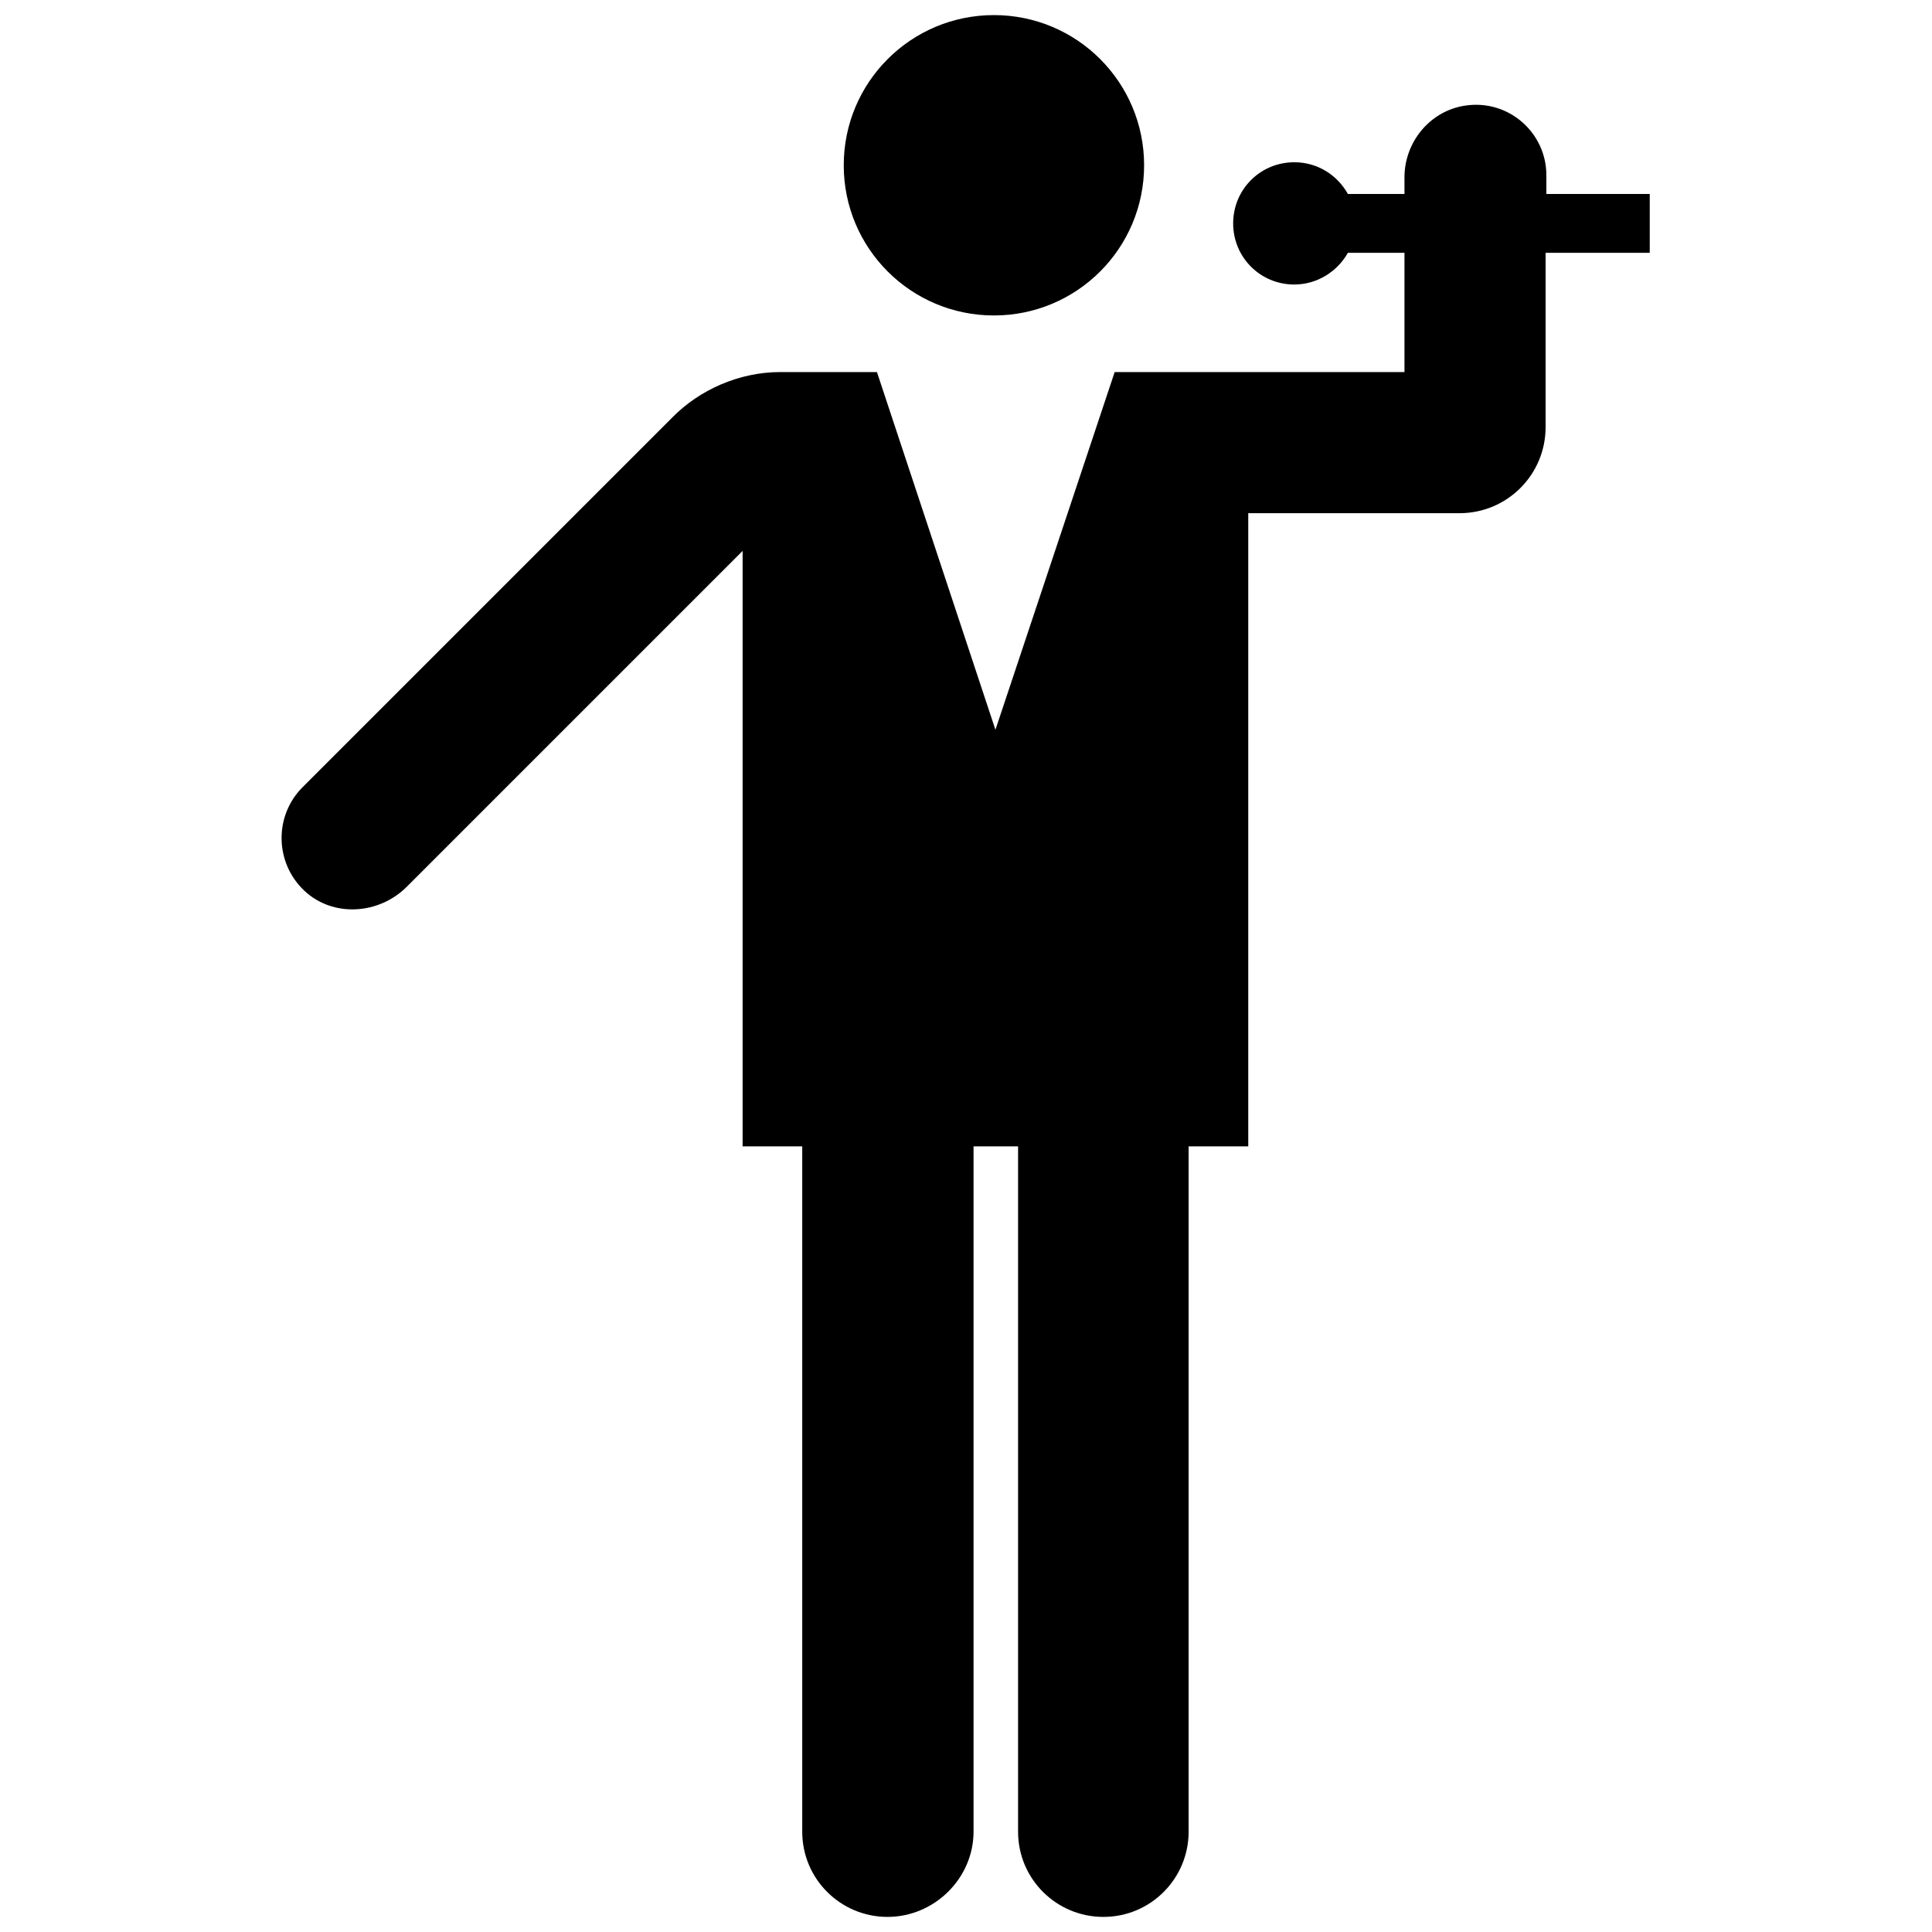
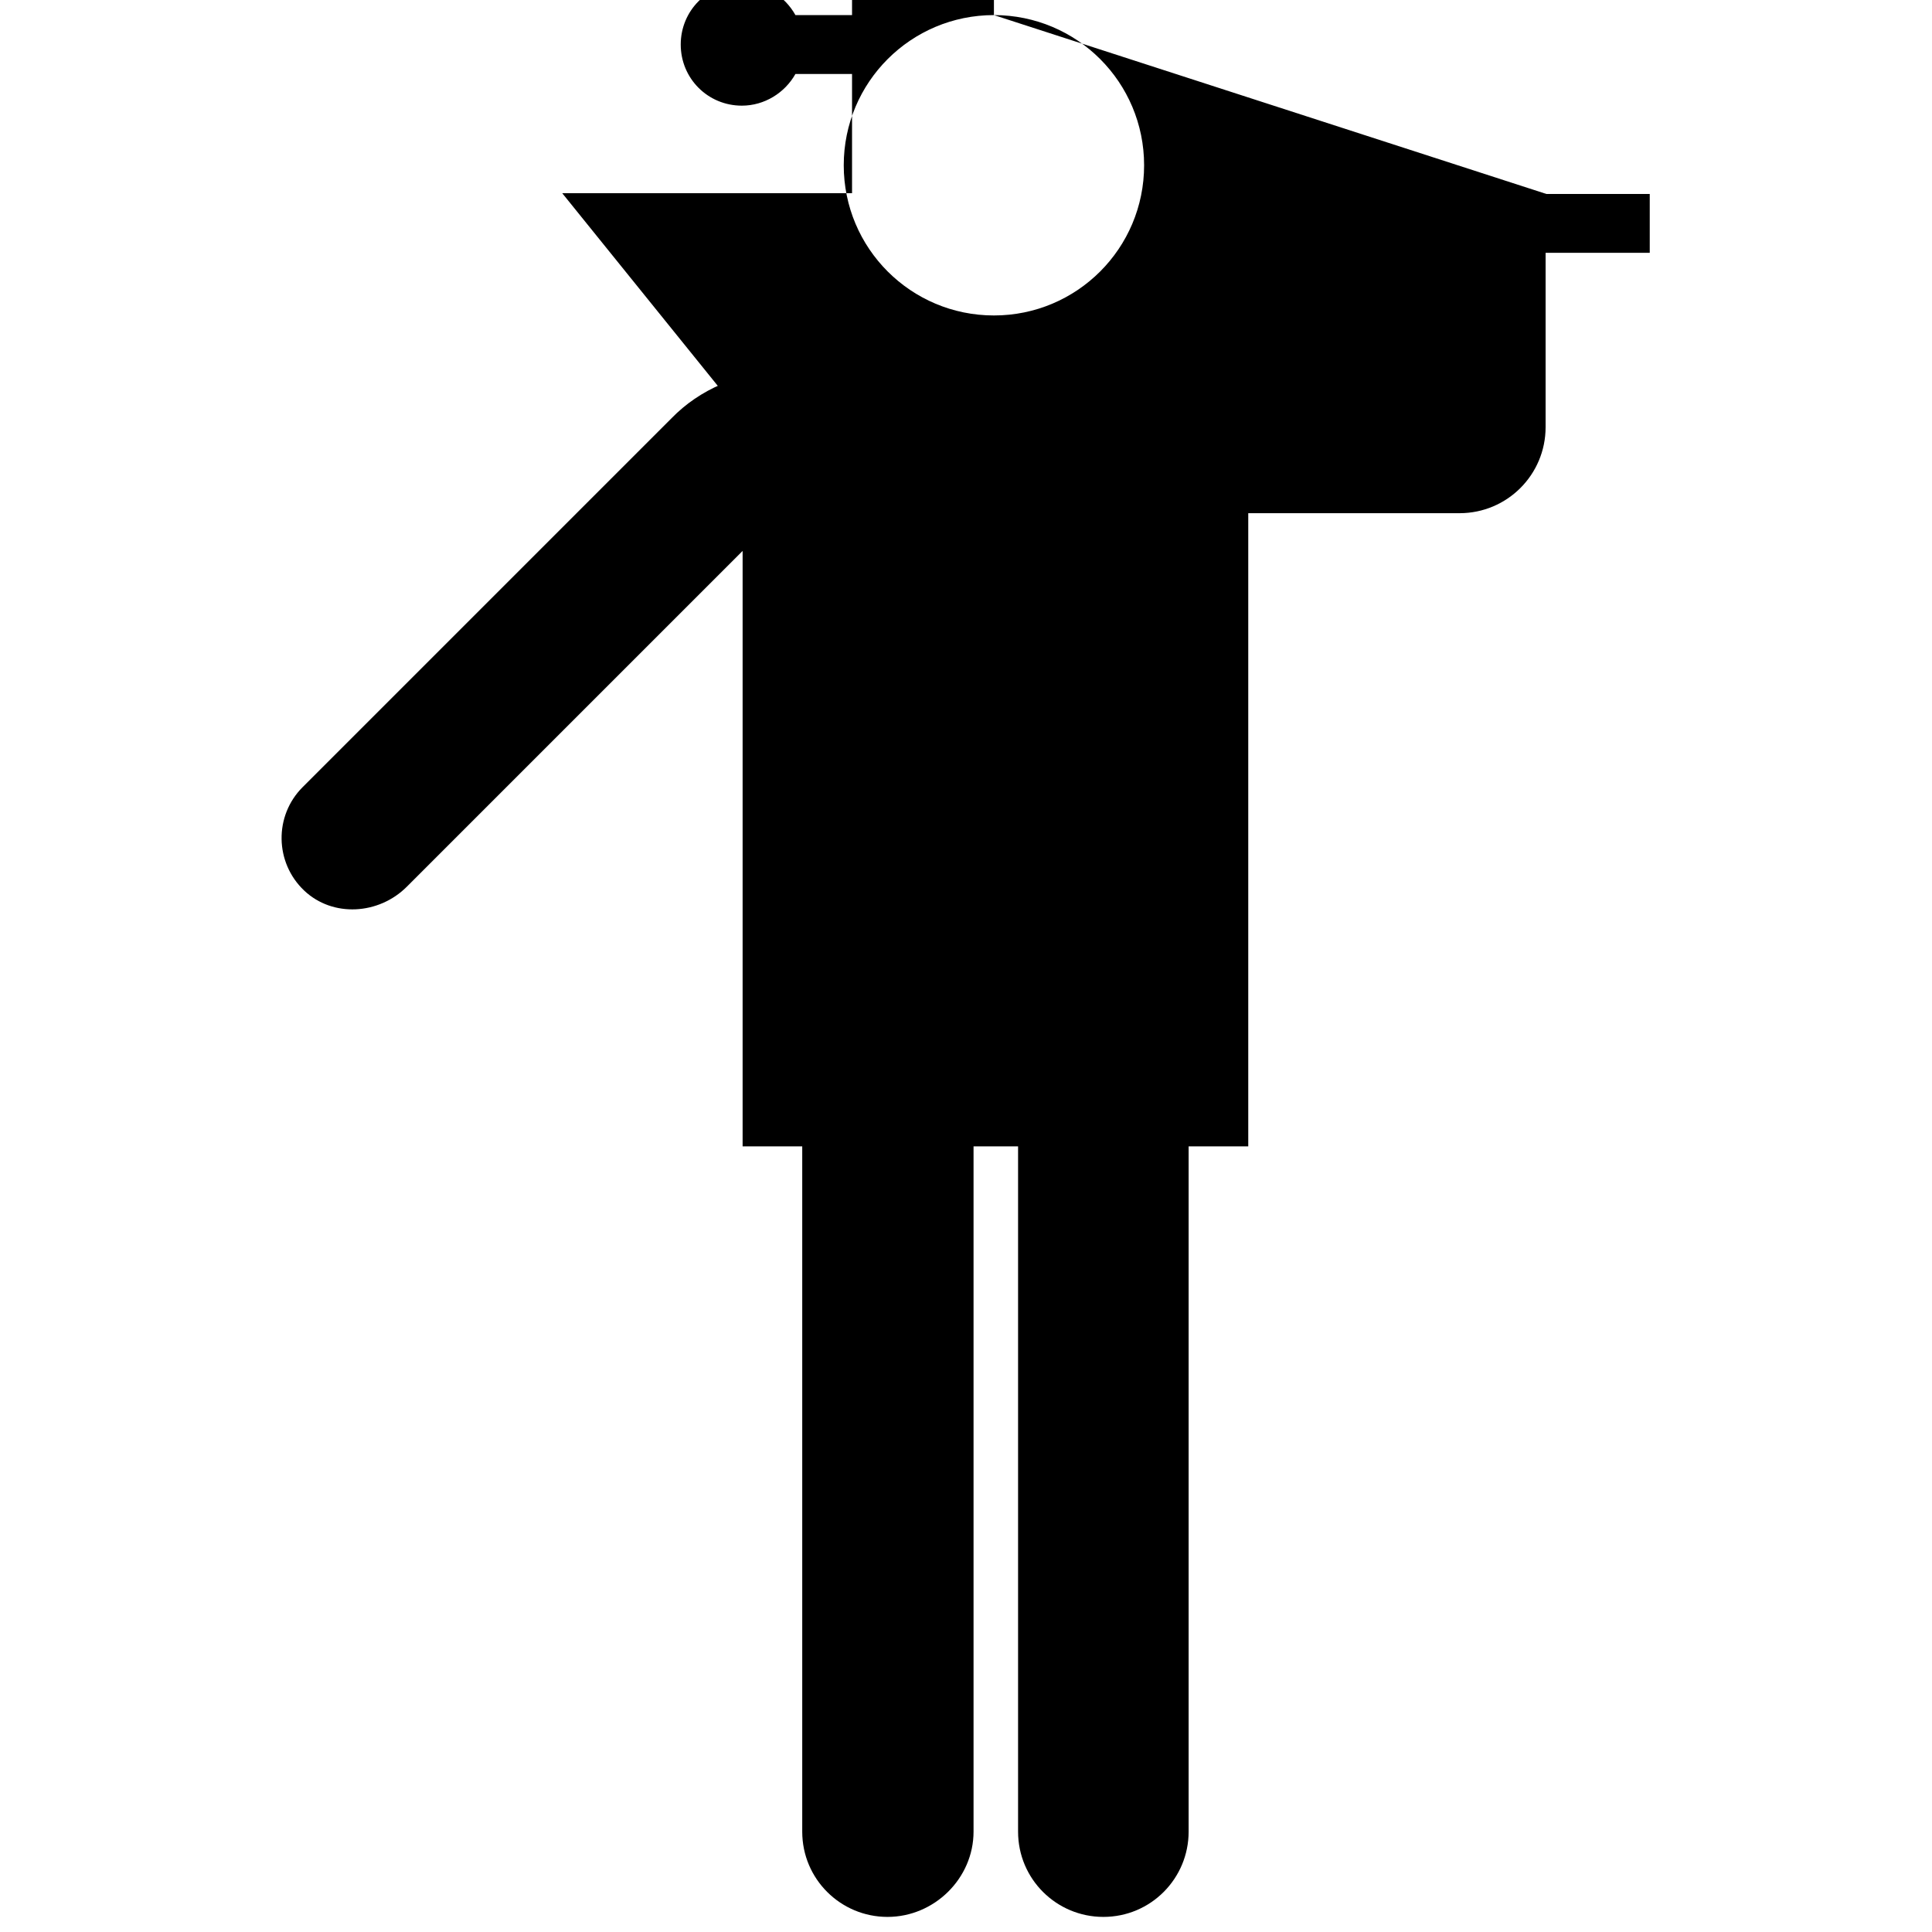
<svg xmlns="http://www.w3.org/2000/svg" fill="#000000" version="1.1" id="Layer_1" width="800px" height="800px" viewBox="0 0 186 256" xml:space="preserve">
-   <path d="M96.7,2c11,0,19.9,8.9,19.9,19.9s-8.9,19.9-19.9,19.9s-19.9-8.9-19.9-19.9S85.7,2,96.7,2z M169.9,25.7v-2.5  c0-5.6-5-10.1-10.8-9.2c-4.6,0.7-8,4.8-8,9.5v2.2h-7.5c-1.4-2.5-4-4.2-7.1-4.2c-4.5,0-8.1,3.6-8.1,8.1s3.6,8.1,8.1,8.1  c3,0,5.7-1.7,7.1-4.2h7.5v15.8h-38.4L96.9,96.7L81.2,49.3H68.4c-5.4,0-10.7,2.3-14.4,6.1L5.1,104.3c-3.8,3.8-3.7,10,0.2,13.7  c3.8,3.6,9.9,3.2,13.6-0.5L63.4,73v78.9h7.9v90.8c0,6.3,5.1,11.3,11.3,11.3S94,248.9,94,242.7v-90.8h5.9v90.8  c0,6.3,5.1,11.3,11.3,11.3c6.3,0,11.3-5.1,11.3-11.3v-90.8h7.9V68h28c6.3,0,11.4-5.1,11.4-11.4V33.5h13.8v-7.8H169.9z" />
+   <path d="M96.7,2c11,0,19.9,8.9,19.9,19.9s-8.9,19.9-19.9,19.9s-19.9-8.9-19.9-19.9S85.7,2,96.7,2z v-2.5  c0-5.6-5-10.1-10.8-9.2c-4.6,0.7-8,4.8-8,9.5v2.2h-7.5c-1.4-2.5-4-4.2-7.1-4.2c-4.5,0-8.1,3.6-8.1,8.1s3.6,8.1,8.1,8.1  c3,0,5.7-1.7,7.1-4.2h7.5v15.8h-38.4L96.9,96.7L81.2,49.3H68.4c-5.4,0-10.7,2.3-14.4,6.1L5.1,104.3c-3.8,3.8-3.7,10,0.2,13.7  c3.8,3.6,9.9,3.2,13.6-0.5L63.4,73v78.9h7.9v90.8c0,6.3,5.1,11.3,11.3,11.3S94,248.9,94,242.7v-90.8h5.9v90.8  c0,6.3,5.1,11.3,11.3,11.3c6.3,0,11.3-5.1,11.3-11.3v-90.8h7.9V68h28c6.3,0,11.4-5.1,11.4-11.4V33.5h13.8v-7.8H169.9z" />
</svg>